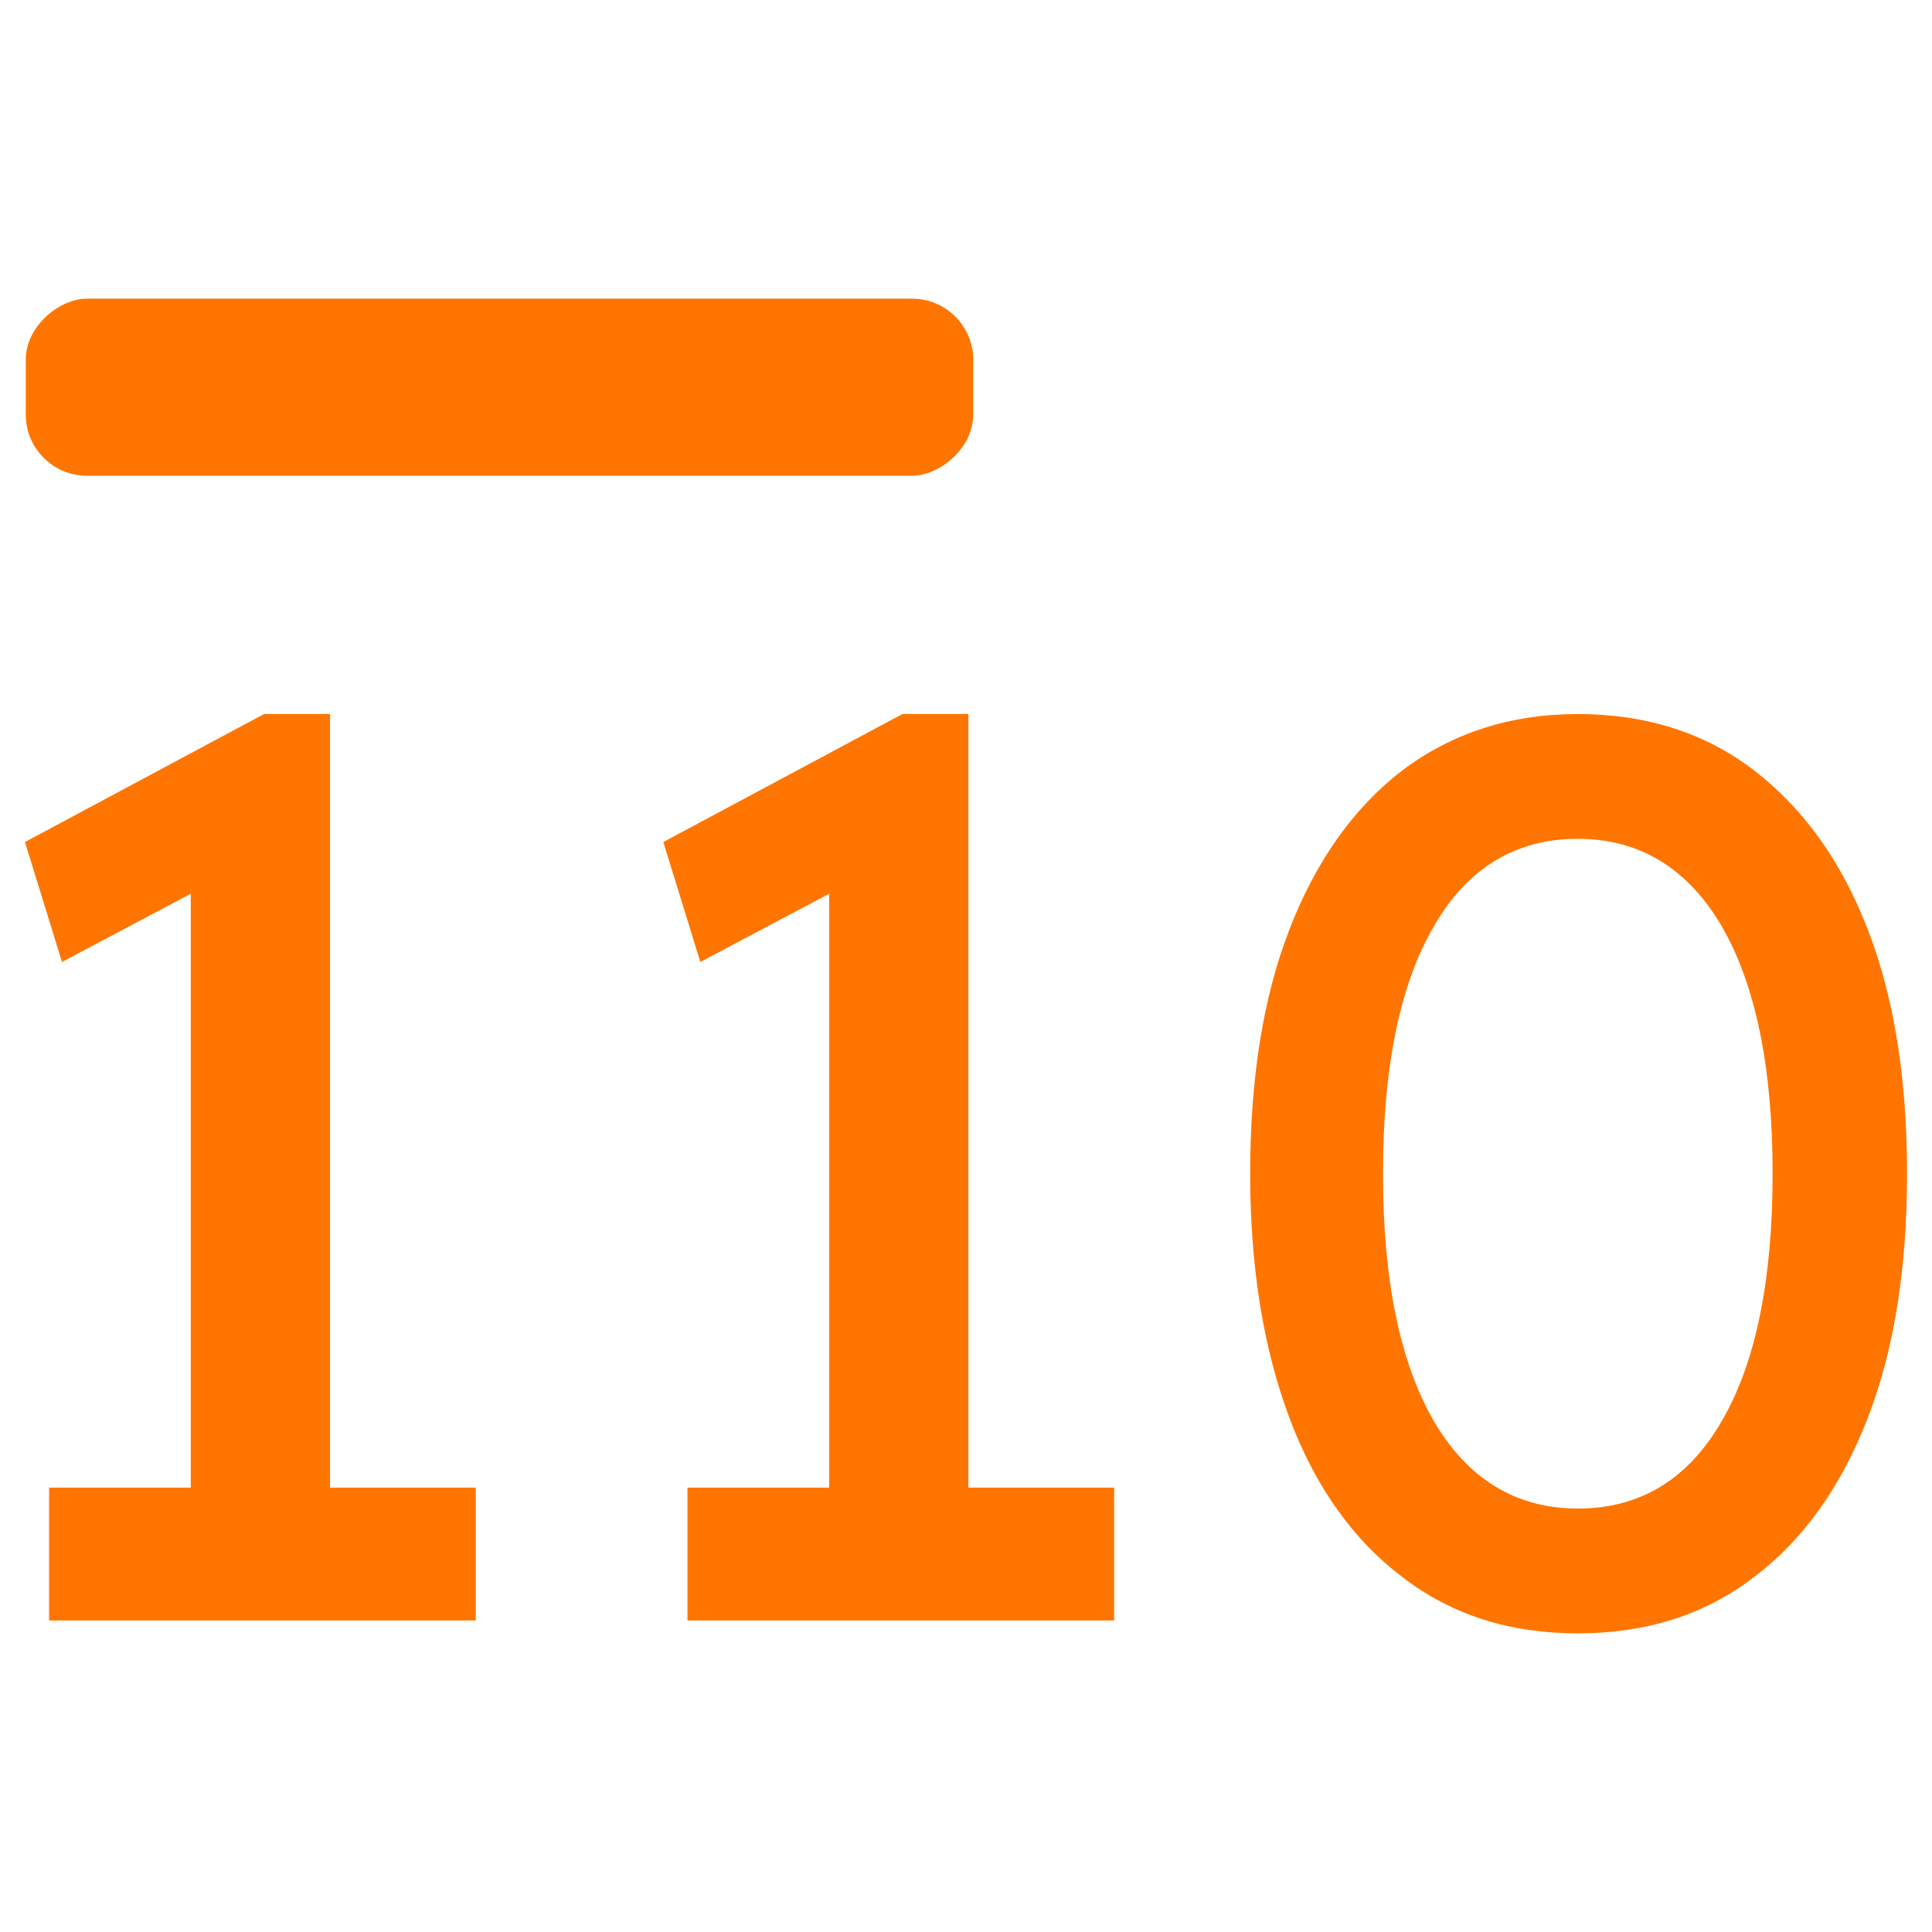
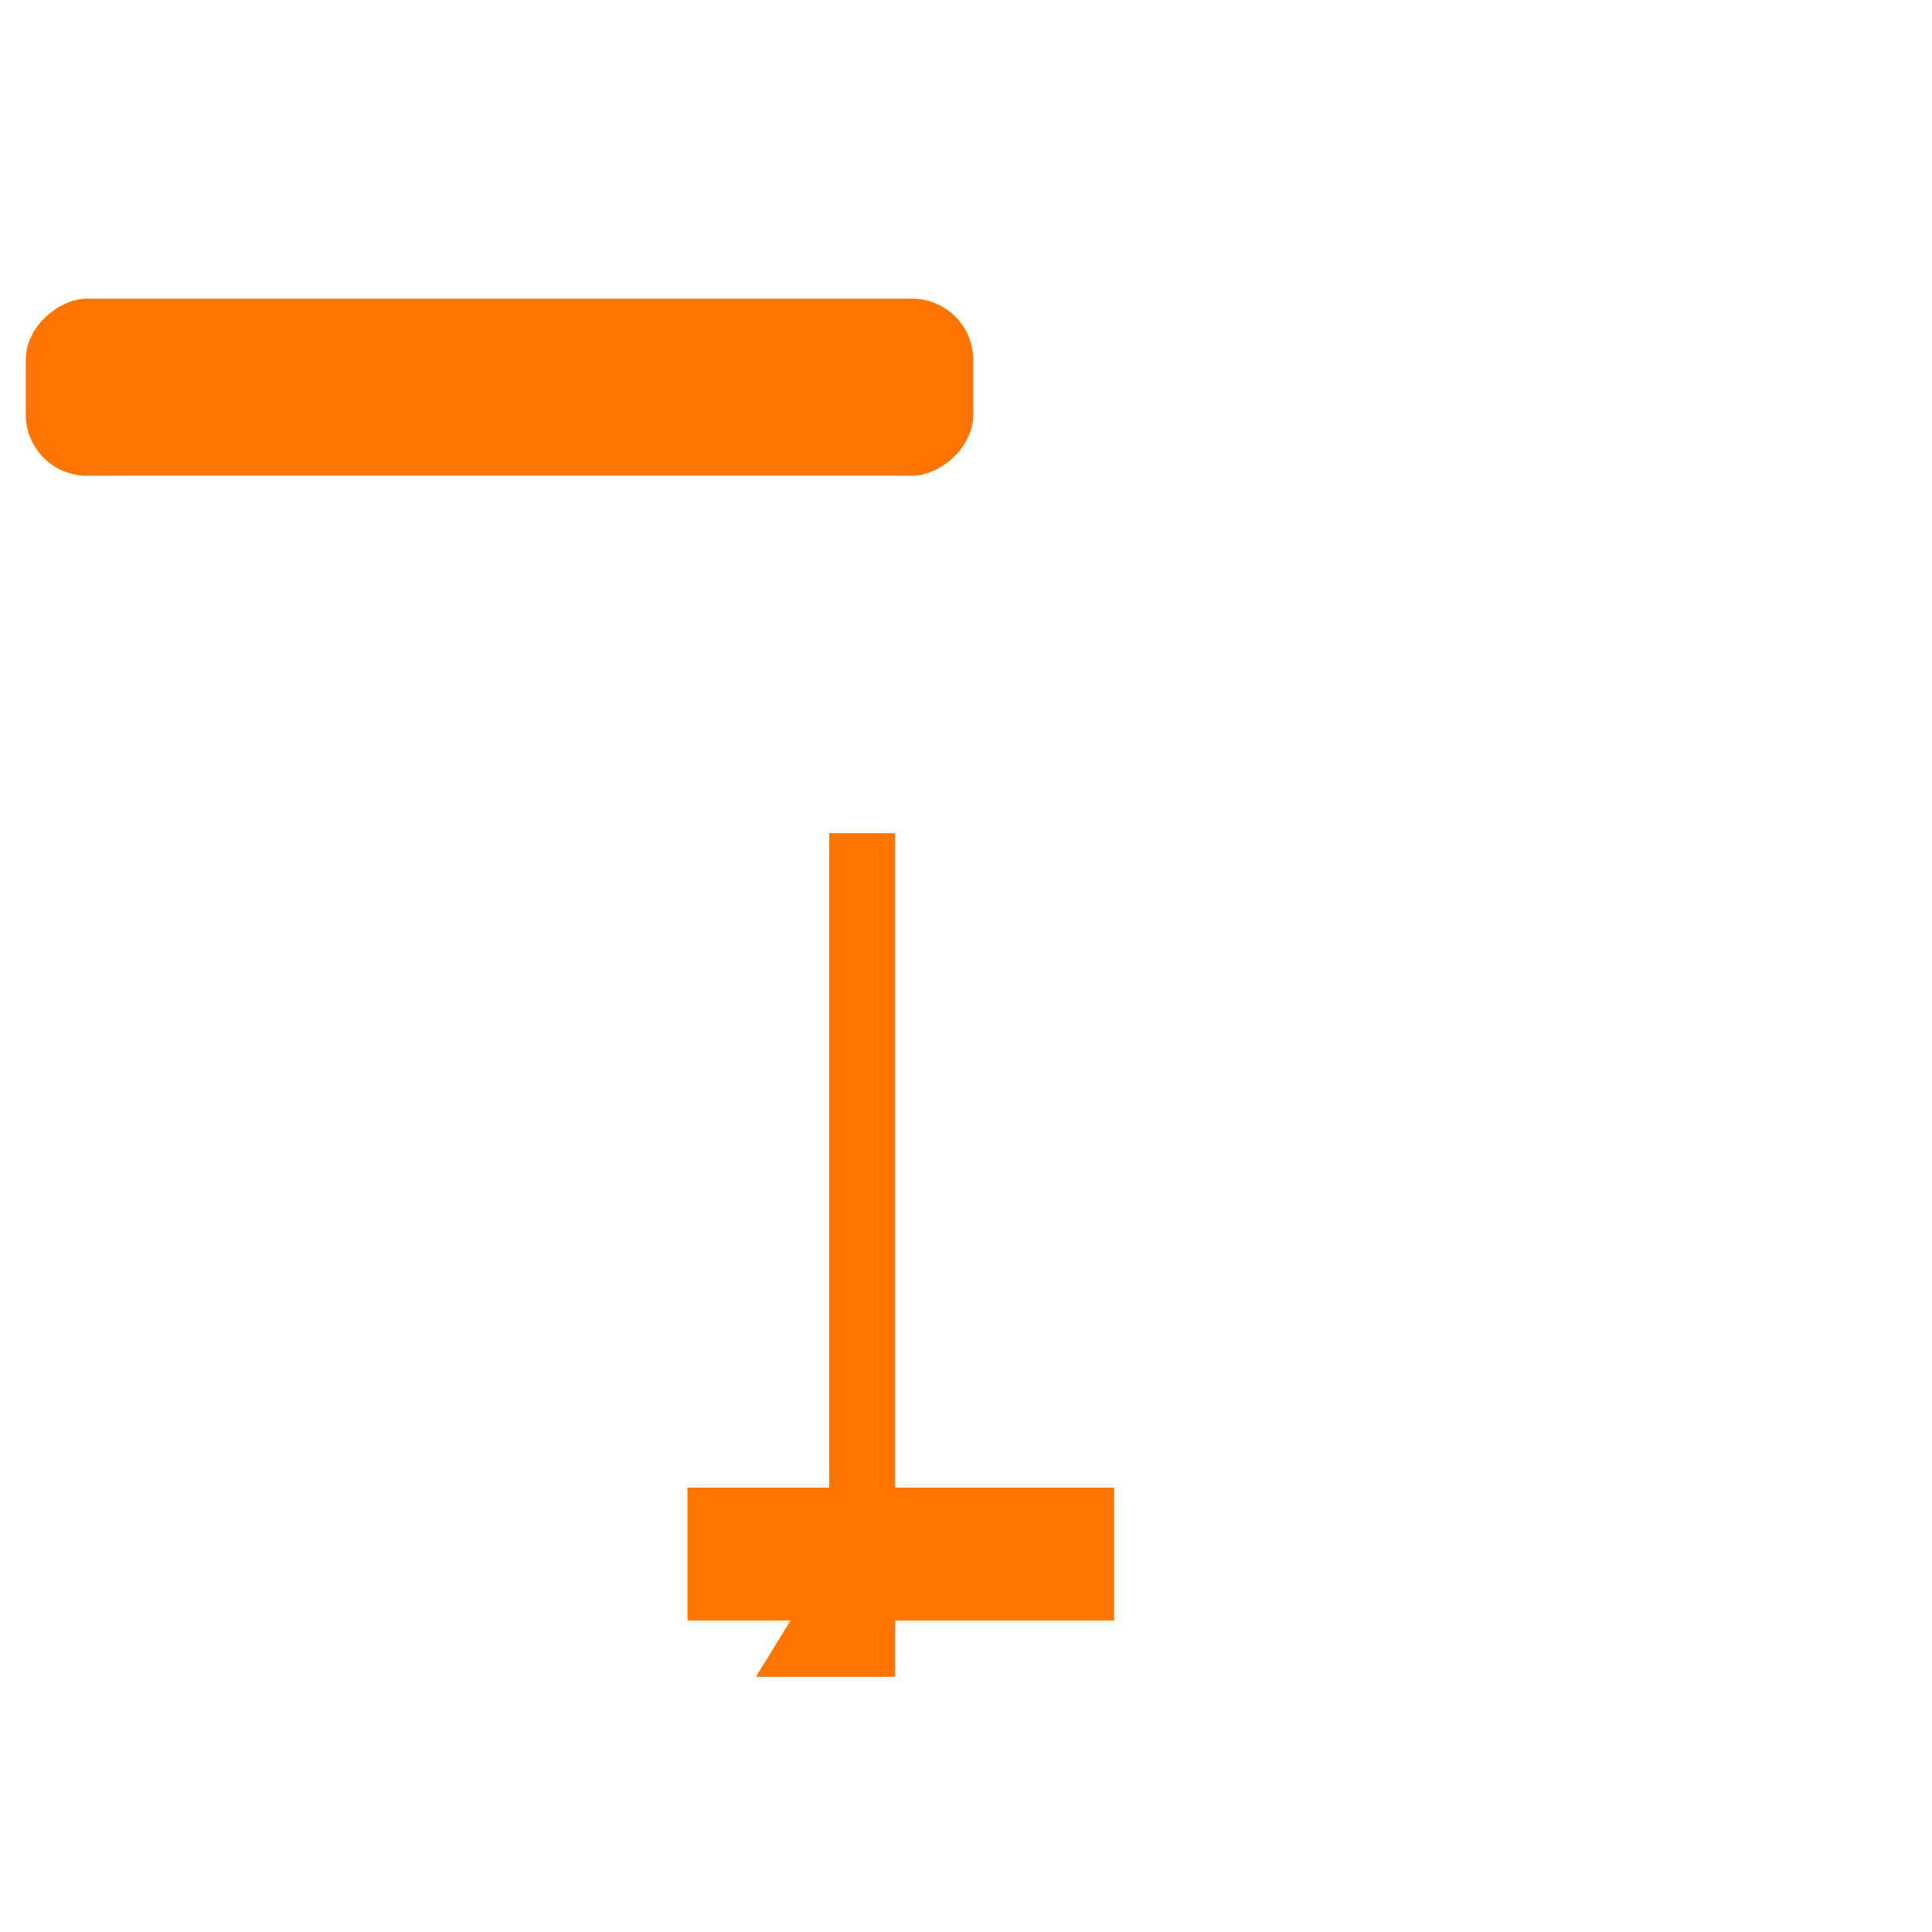
<svg xmlns="http://www.w3.org/2000/svg" id="uuid-bc90e35c-368e-40a6-9344-ee2b27d5fe8e" viewBox="0 0 24 24">
  <defs>
    <style>.uuid-c4efce0c-dee3-4789-ab9e-d8e51d5caff7{fill:#ff7500;}</style>
  </defs>
  <rect class="uuid-c4efce0c-dee3-4789-ab9e-d8e51d5caff7" x="5.1" y="-1.08" width="2.2" height="11.77" rx=".76" ry=".76" transform="translate(11.01 -1.39) rotate(90)" />
  <g>
-     <path class="uuid-c4efce0c-dee3-4789-ab9e-d8e51d5caff7" d="M2.37,19.35V10.35l.59,.44-2.19,1.16-.46-1.49,2.97-1.59h.82v10.48h-1.73Zm-1.76,.78v-1.65H5.91v1.65H.61Z" />
-     <path class="uuid-c4efce0c-dee3-4789-ab9e-d8e51d5caff7" d="M10.3,19.35V10.35l.59,.44-2.19,1.16-.46-1.49,2.97-1.59h.82v10.48h-1.73Zm-1.76,.78v-1.65h5.3v1.65h-5.3Z" />
-     <path class="uuid-c4efce0c-dee3-4789-ab9e-d8e51d5caff7" d="M19.6,20.29c-.85,0-1.57-.23-2.18-.7-.61-.46-1.08-1.12-1.4-1.97s-.49-1.86-.49-3.04,.16-2.19,.49-3.04,.8-1.51,1.4-1.97c.61-.46,1.34-.7,2.18-.7s1.58,.23,2.19,.7c.61,.47,1.08,1.12,1.41,1.97s.49,1.86,.49,3.04-.16,2.19-.49,3.04-.8,1.51-1.41,1.97c-.61,.47-1.34,.7-2.19,.7Zm0-1.55c.77,0,1.37-.36,1.79-1.09,.42-.72,.63-1.75,.63-3.07s-.21-2.34-.63-3.07c-.42-.72-1.02-1.09-1.79-1.09s-1.37,.36-1.79,1.09c-.42,.72-.63,1.75-.63,3.07s.21,2.34,.63,3.07c.42,.72,1.02,1.09,1.79,1.09Z" />
+     <path class="uuid-c4efce0c-dee3-4789-ab9e-d8e51d5caff7" d="M10.3,19.35V10.35h.82v10.48h-1.73Zm-1.76,.78v-1.65h5.3v1.65h-5.3Z" />
  </g>
</svg>